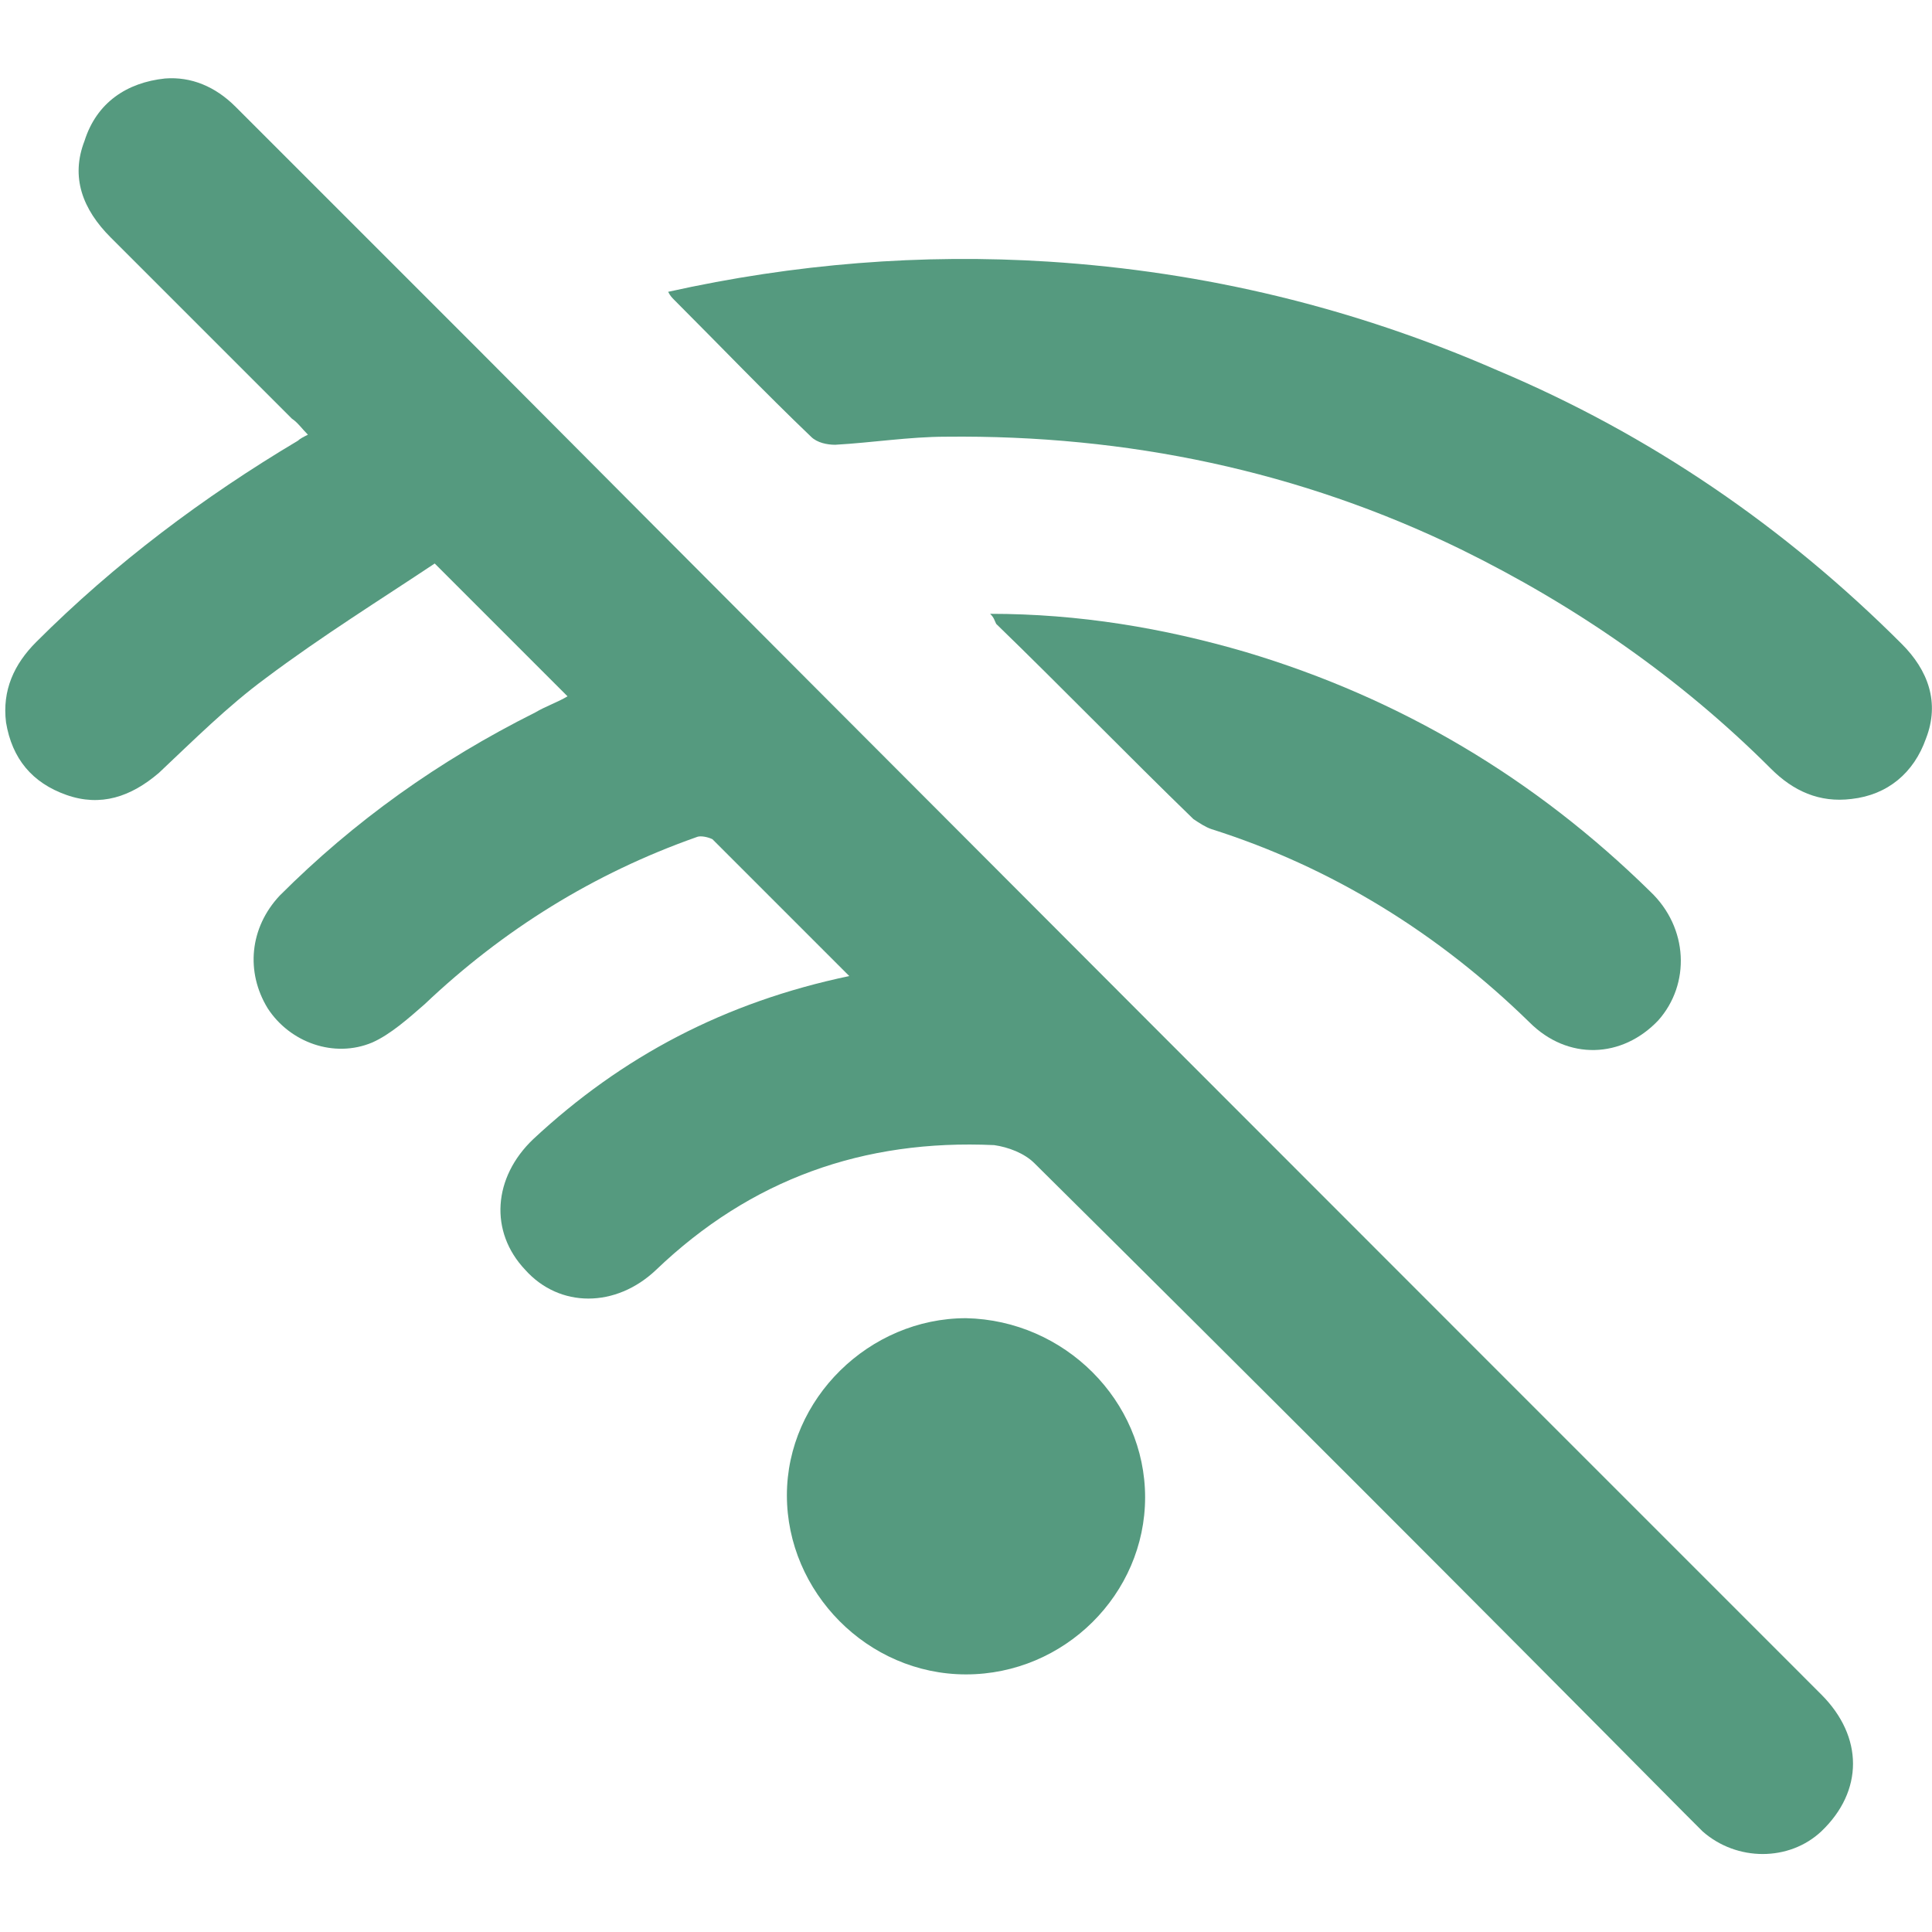
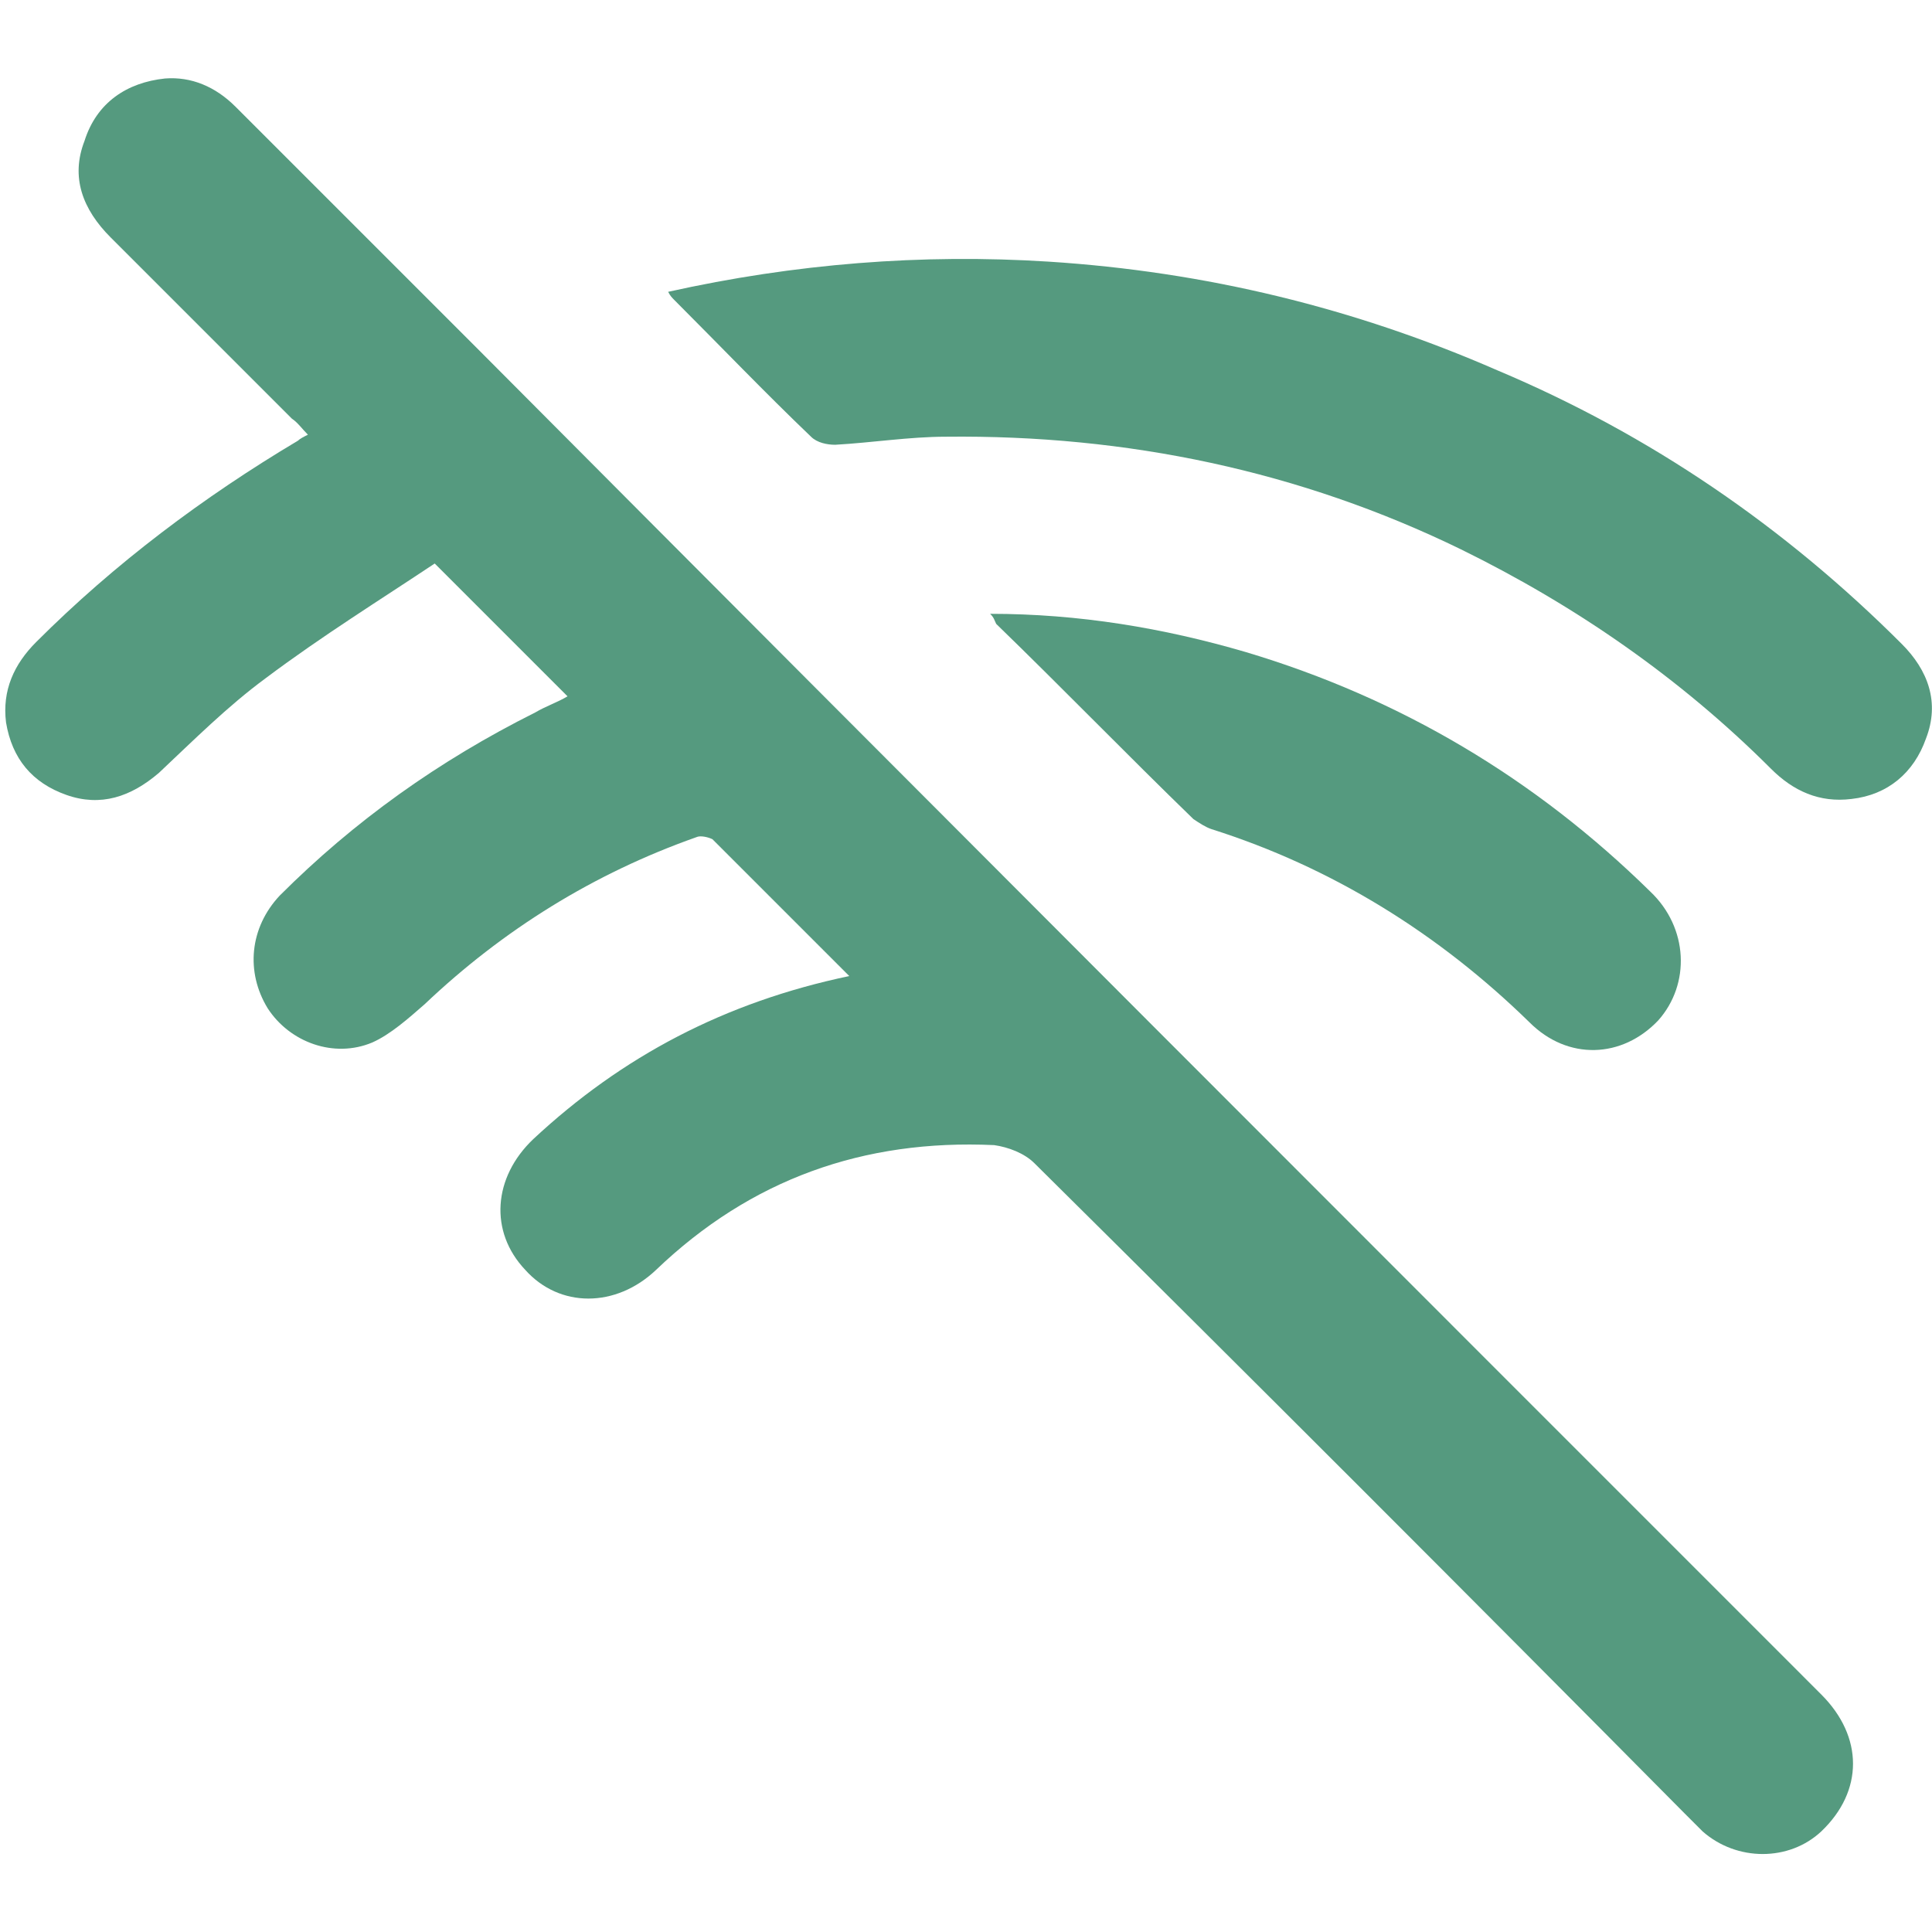
<svg xmlns="http://www.w3.org/2000/svg" xml:space="preserve" style="enable-background:new 0 0 96 96;" viewBox="0 0 96 96" y="0px" x="0px" id="Calque_1" version="1.1">
  <style type="text/css">
	.st0{fill:#559A7F;}
	.st1{fill:#559A7F;stroke:#559A7F;stroke-width:2;stroke-miterlimit:10;}
	.st2{fill:#559A7F;stroke:#559A7F;stroke-width:0.5;stroke-miterlimit:10;}
	.st3{fill:none;}
	.st4{fill:#559A7F;stroke:#559A7F;stroke-miterlimit:10;}
</style>
  <g>
    <path d="M42.2,48.5c-2.4-2.4-4.6-4.6-6.8-6.8c-0.2-0.1-0.6-0.2-0.8-0.1c-5.1,1.8-9.6,4.6-13.5,8.3   c-0.8,0.7-1.7,1.5-2.6,1.9c-1.9,0.8-4.1,0-5.2-1.7c-1.1-1.8-0.9-4,0.6-5.6c3.7-3.7,7.9-6.7,12.7-9.1c0.5-0.3,1.1-0.5,1.6-0.8   c-2.2-2.2-4.3-4.3-6.6-6.6c-2.7,1.8-5.6,3.6-8.4,5.7c-1.9,1.4-3.6,3.1-5.3,4.7c-1.4,1.2-2.9,1.7-4.6,1.1c-1.7-0.6-2.7-1.8-3-3.6   c-0.2-1.6,0.4-2.9,1.5-4c3.9-3.9,8.3-7.2,13-10c0.1-0.1,0.3-0.2,0.5-0.3c-0.3-0.3-0.5-0.6-0.8-0.8c-3-3-6-6-9-9   C4.1,10.4,3.5,8.8,4.2,7c0.6-1.9,2.1-2.9,4-3.1c1.3-0.1,2.5,0.4,3.5,1.4c4.1,4.1,8.2,8.2,12.3,12.3C46.1,39.8,68.3,62,90.5,84.2   c2.1,2.1,2.1,4.8,0,6.8c-1.6,1.5-4.2,1.5-5.9,0c-0.3-0.3-0.6-0.6-0.9-0.9C73,79.3,62.2,68.5,51.4,57.8c-0.5-0.5-1.3-0.8-2-0.9   c-6.5-0.3-12.1,1.7-16.8,6.2c-2,1.9-4.8,1.9-6.5,0c-1.8-1.9-1.6-4.6,0.4-6.5C30.9,52.5,36,49.8,42.2,48.5z" class="st0" />
    <path d="M33.2,14.5c6.3-1.4,12.6-1.9,18.9-1.5c7.8,0.5,15.2,2.3,22.3,5.4C82,21.6,88.7,26.2,94.5,32   c1.3,1.3,1.9,2.9,1.2,4.7c-0.6,1.7-1.9,2.8-3.7,3c-1.6,0.2-2.9-0.4-4-1.5c-4.5-4.5-9.7-8.1-15.4-10.9C64.6,23.4,56,21.6,47,21.7   c-1.8,0-3.7,0.3-5.5,0.4c-0.4,0-0.9-0.1-1.2-0.4c-2.3-2.2-4.5-4.5-6.8-6.8C33.4,14.8,33.3,14.7,33.2,14.5z" class="st0" />
    <path d="M49.2,30.5c4.4,0,8.6,0.7,12.7,1.9c7.7,2.3,14.4,6.3,20.1,11.9c1.9,1.8,2,4.6,0.4,6.4c-1.8,1.9-4.5,2-6.4,0.1   c-4.5-4.4-9.8-7.7-15.8-9.6c-0.3-0.1-0.6-0.3-0.9-0.5c-3.3-3.2-6.5-6.5-9.8-9.7C49.4,30.8,49.4,30.7,49.2,30.5z" class="st0" />
-     <path d="M56.9,74.4c0,4.8-4,8.8-8.9,8.8c-4.9,0-8.9-4.1-8.9-8.9c0-4.8,4.1-8.8,8.9-8.8C52.9,65.6,56.9,69.6,56.9,74.4z" class="st0" />
  </g>
  <rect height="96" width="96" class="st3" x="0" />
</svg>